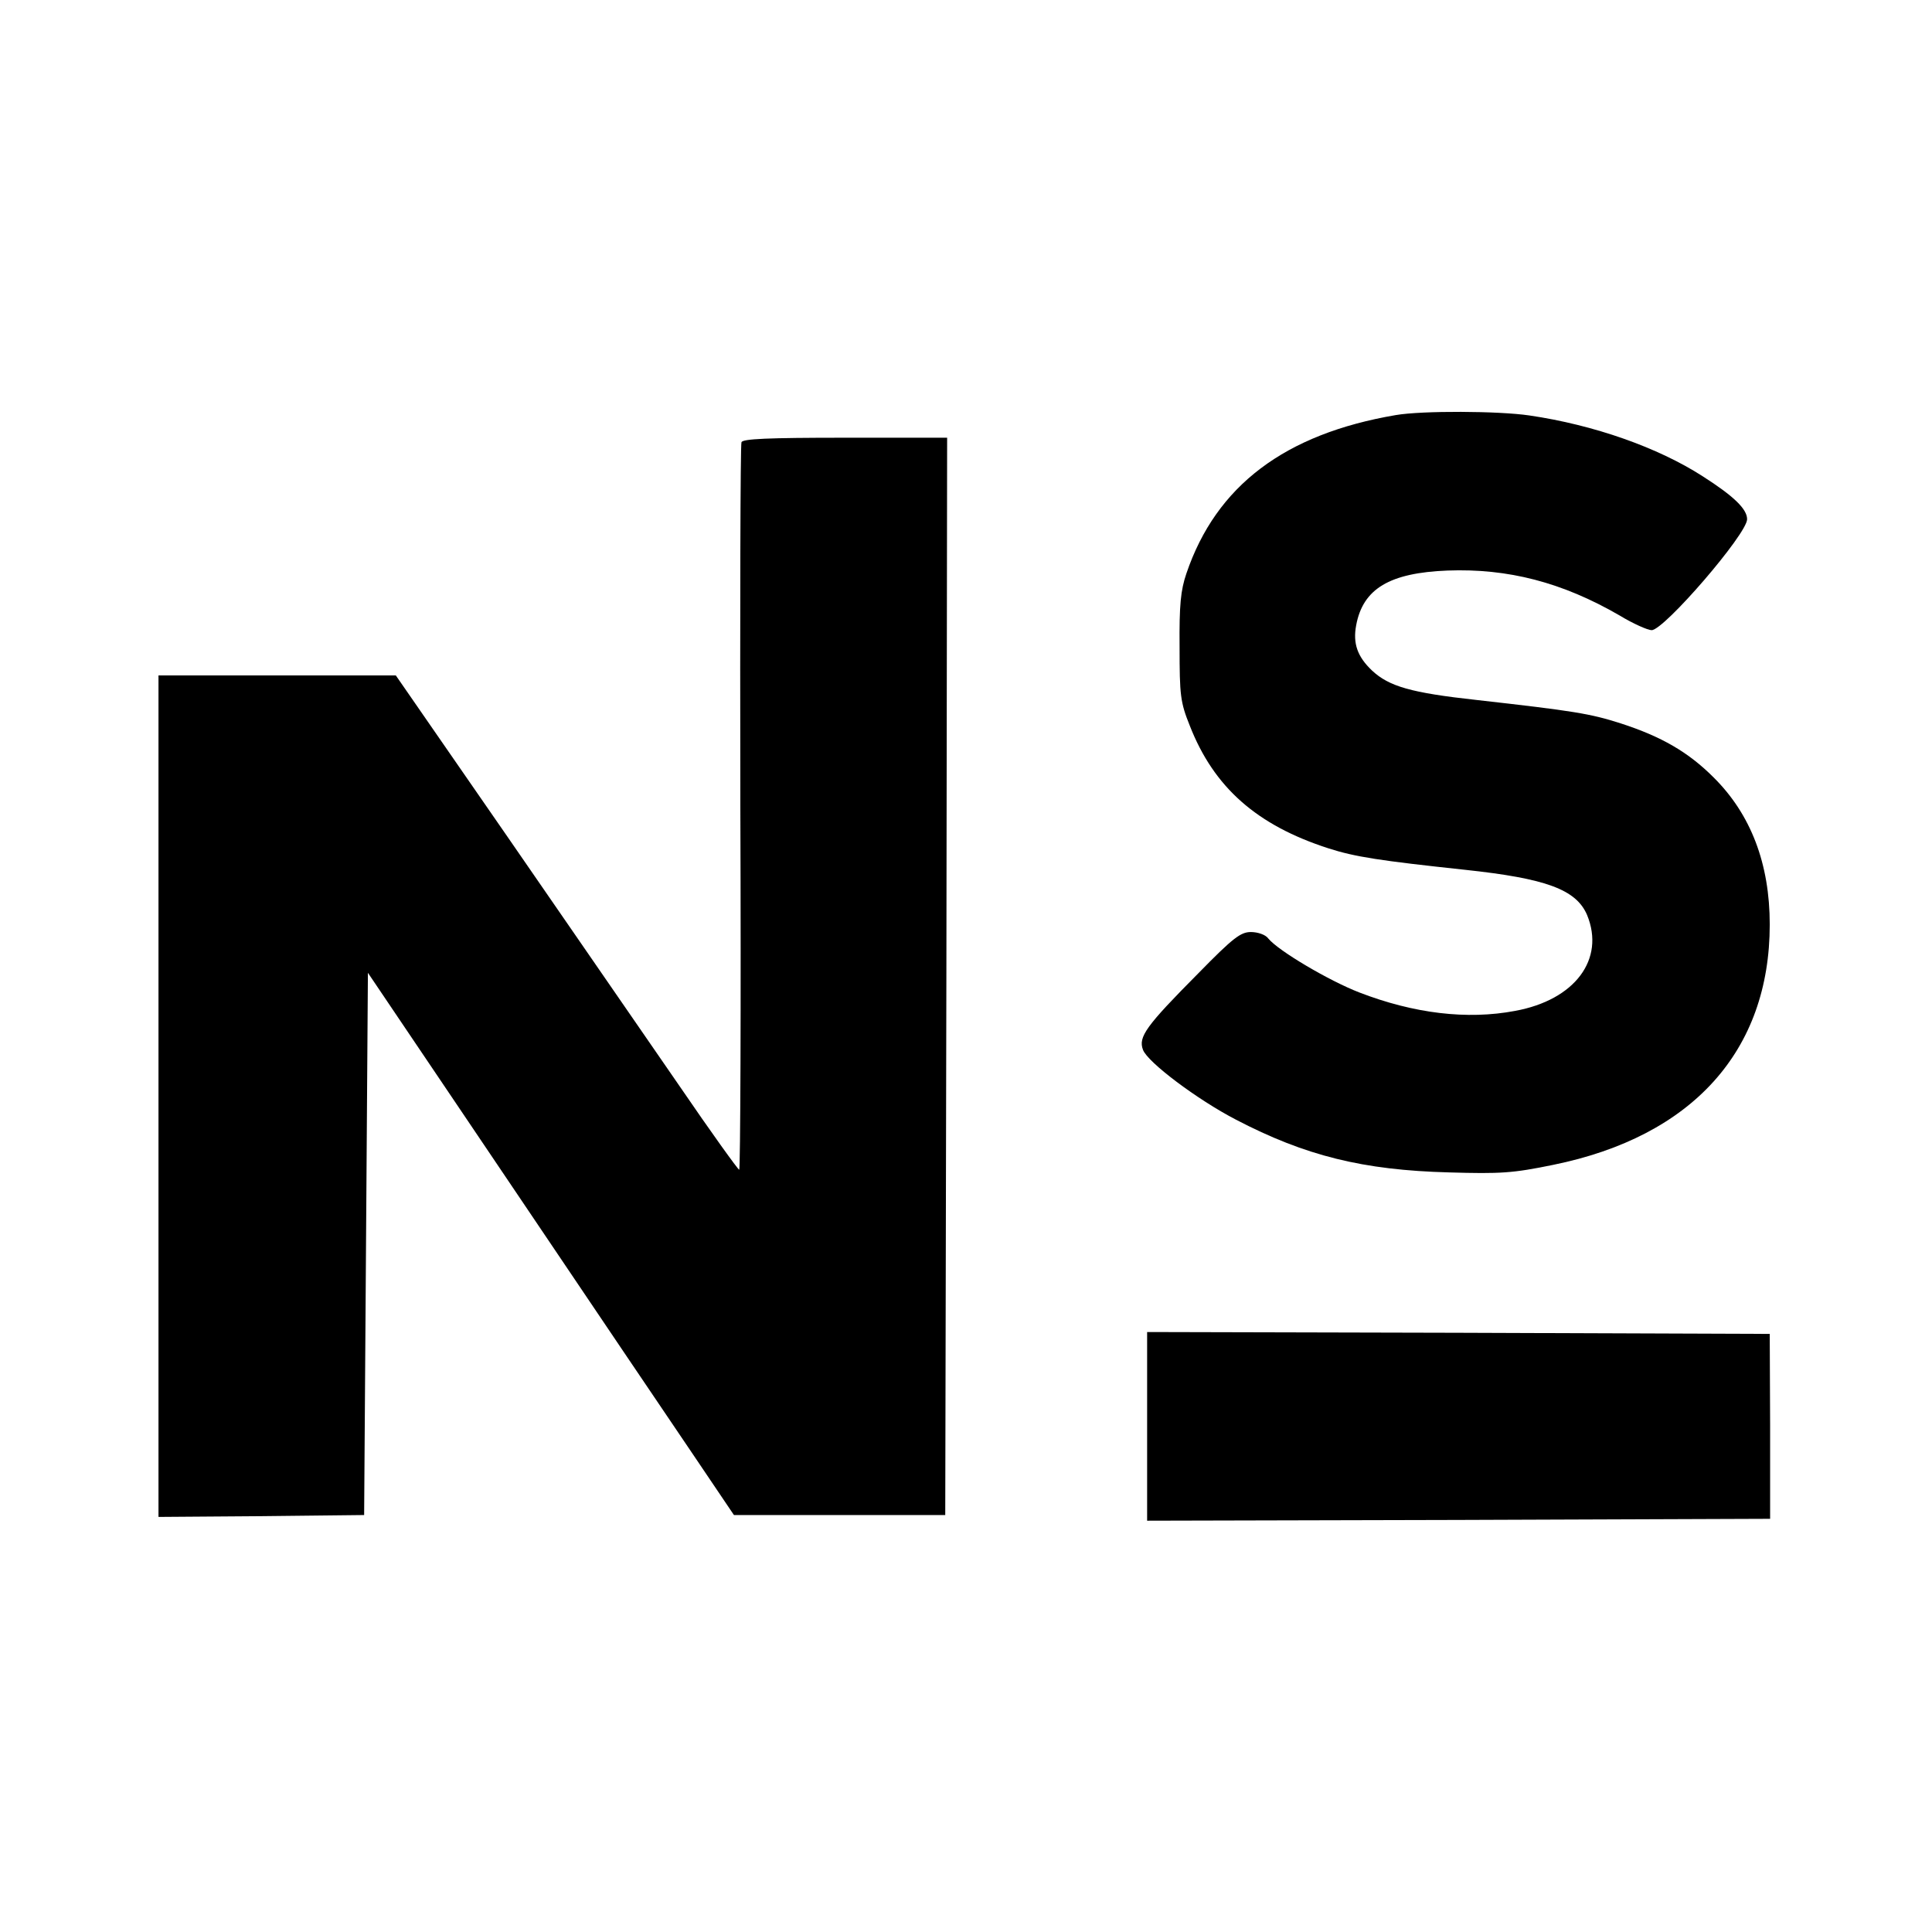
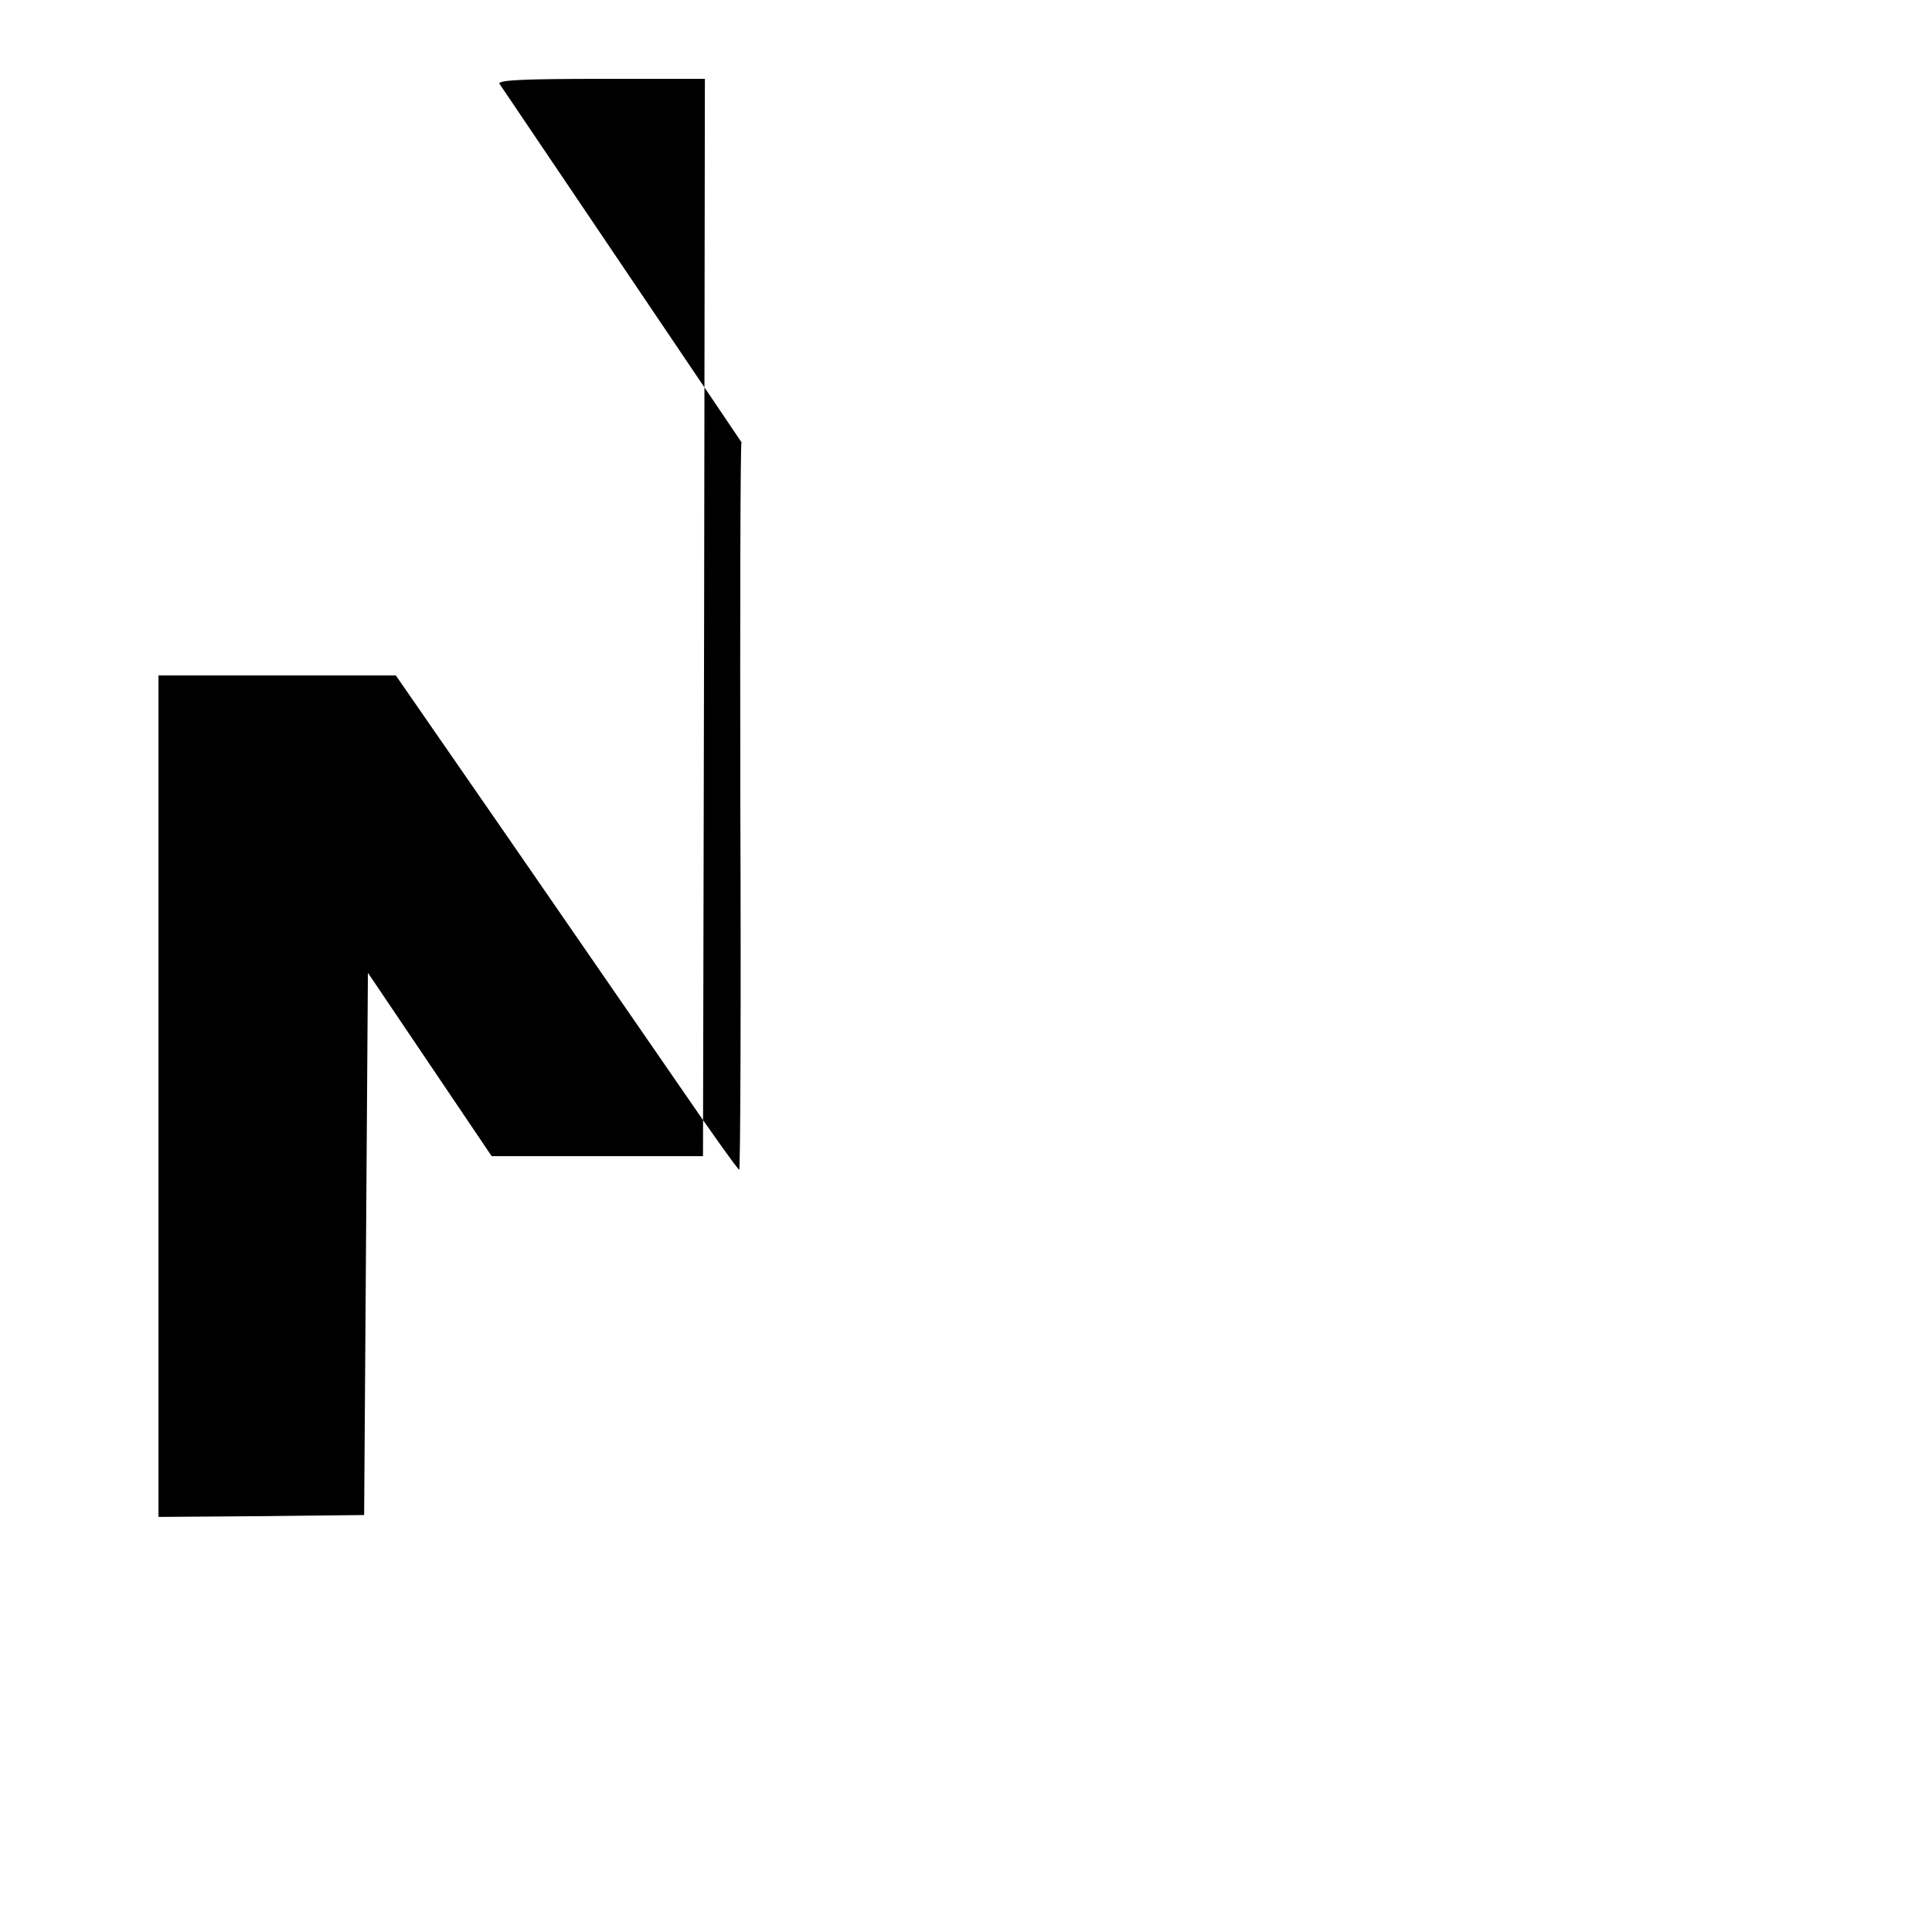
<svg xmlns="http://www.w3.org/2000/svg" version="1.0" width="512pt" height="512pt" viewBox="0 0 512 512" preserveAspectRatio="xMidYMid meet">
  <g transform="translate(0,512) scale(0.1,-0.1)" fill="#000000" stroke="none">
-     <path d="M3699 4020 c-294 -50 -476 -187 -555 -420 -15 -44 -19 -83 -18 -195 0 -127 2 -146 27 -208 64 -164 178 -264 367 -325 71 -23 138 -33 362 -57 215 -23 295 -52 324 -120 48 -117 -32 -225 -191 -254 -127 -24 -268 -7 -413 49 -80 31 -214 110 -241 143 -7 10 -28 17 -46 17 -27 0 -47 -15 -139 -109 -139 -140 -160 -169 -147 -203 12 -33 144 -132 246 -185 184 -96 337 -134 565 -140 137 -4 169 -2 276 20 369 75 574 302 574 637 0 161 -50 292 -149 390 -67 67 -138 108 -246 143 -81 26 -125 33 -382 62 -174 19 -232 36 -277 78 -39 37 -51 72 -42 120 18 97 89 139 242 145 160 6 304 -31 456 -119 36 -22 75 -39 85 -39 33 0 253 255 253 294 0 27 -35 61 -118 114 -118 76 -288 136 -459 161 -81 12 -284 13 -354 1z" />
-     <path d="M1965 3948 c-3 -7 -4 -444 -3 -971 2 -526 0 -957 -3 -957 -3 0 -75 100 -159 223 -84 122 -288 417 -452 655 l-299 432 -315 0 -314 0 0 -1115 0 -1115 273 2 272 3 5 718 5 719 220 -326 c470 -697 537 -796 642 -951 l108 -160 280 0 280 0 3 1428 2 1427 -270 0 c-207 0 -272 -3 -275 -12z" />
-     <path d="M3040 1340 l0 -250 826 2 825 3 0 245 -1 245 -825 3 -825 2 0 -250z" />
+     <path d="M1965 3948 c-3 -7 -4 -444 -3 -971 2 -526 0 -957 -3 -957 -3 0 -75 100 -159 223 -84 122 -288 417 -452 655 l-299 432 -315 0 -314 0 0 -1115 0 -1115 273 2 272 3 5 718 5 719 220 -326 l108 -160 280 0 280 0 3 1428 2 1427 -270 0 c-207 0 -272 -3 -275 -12z" />
  </g>
</svg>